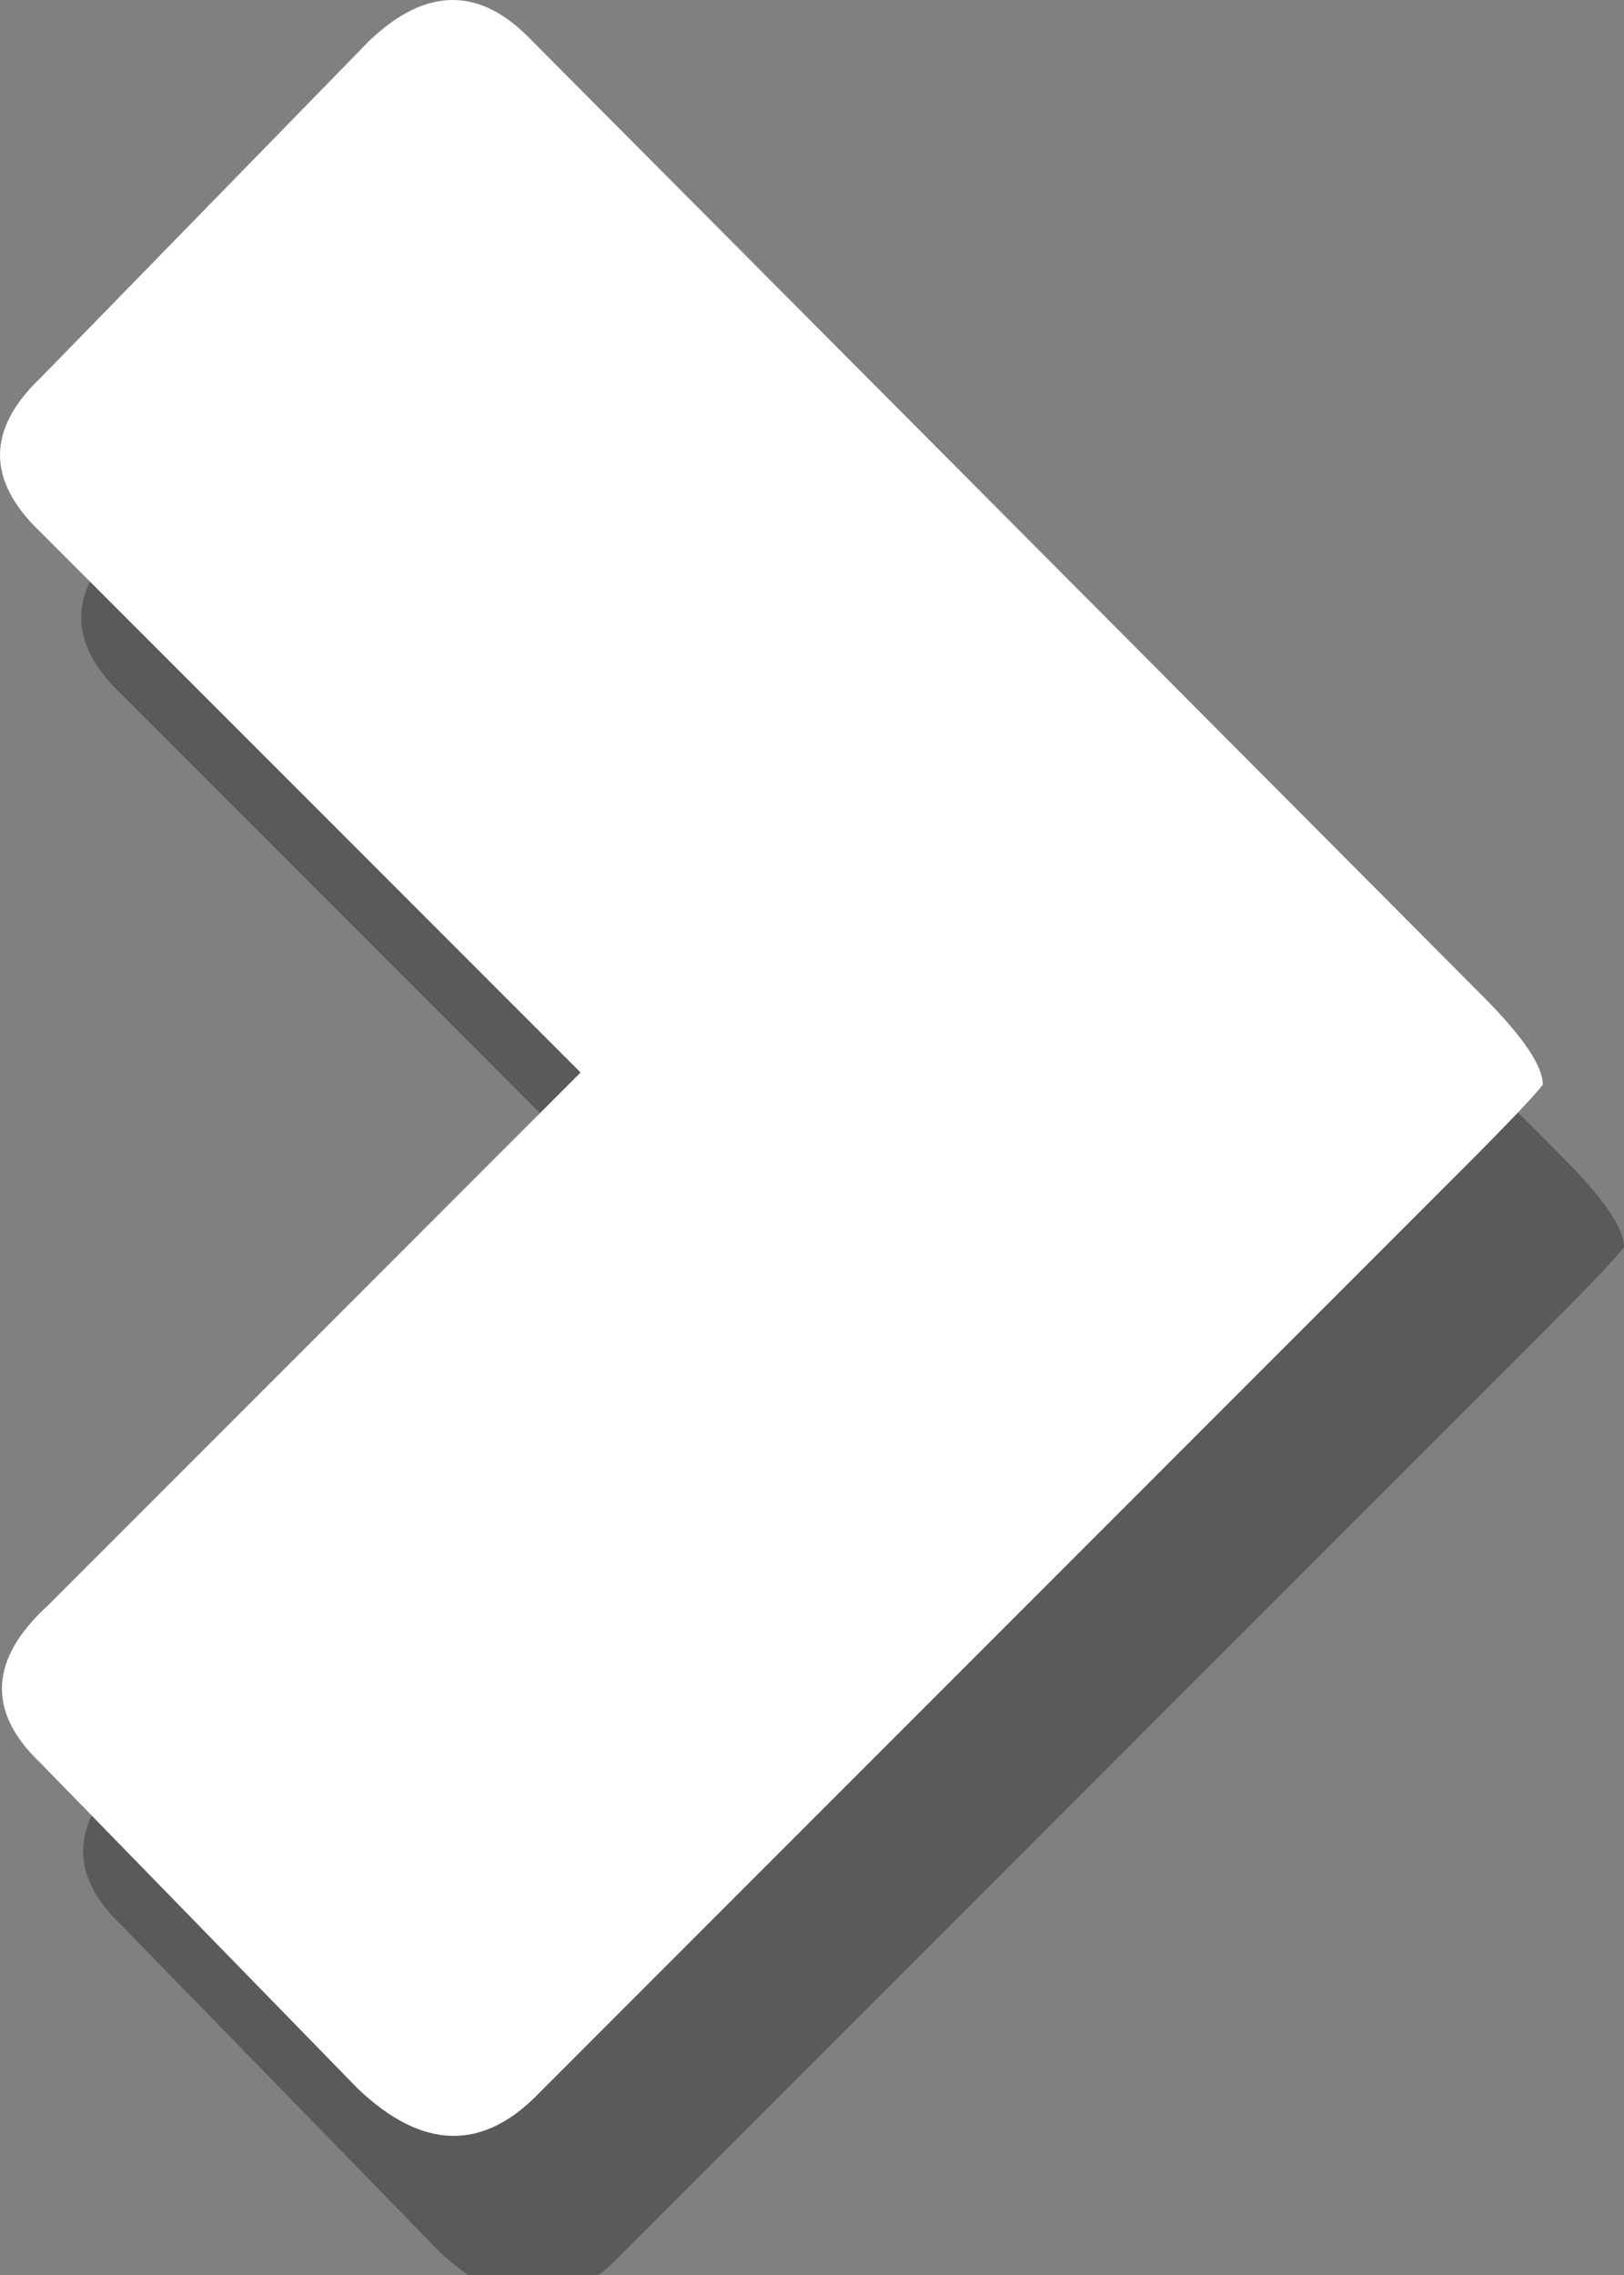
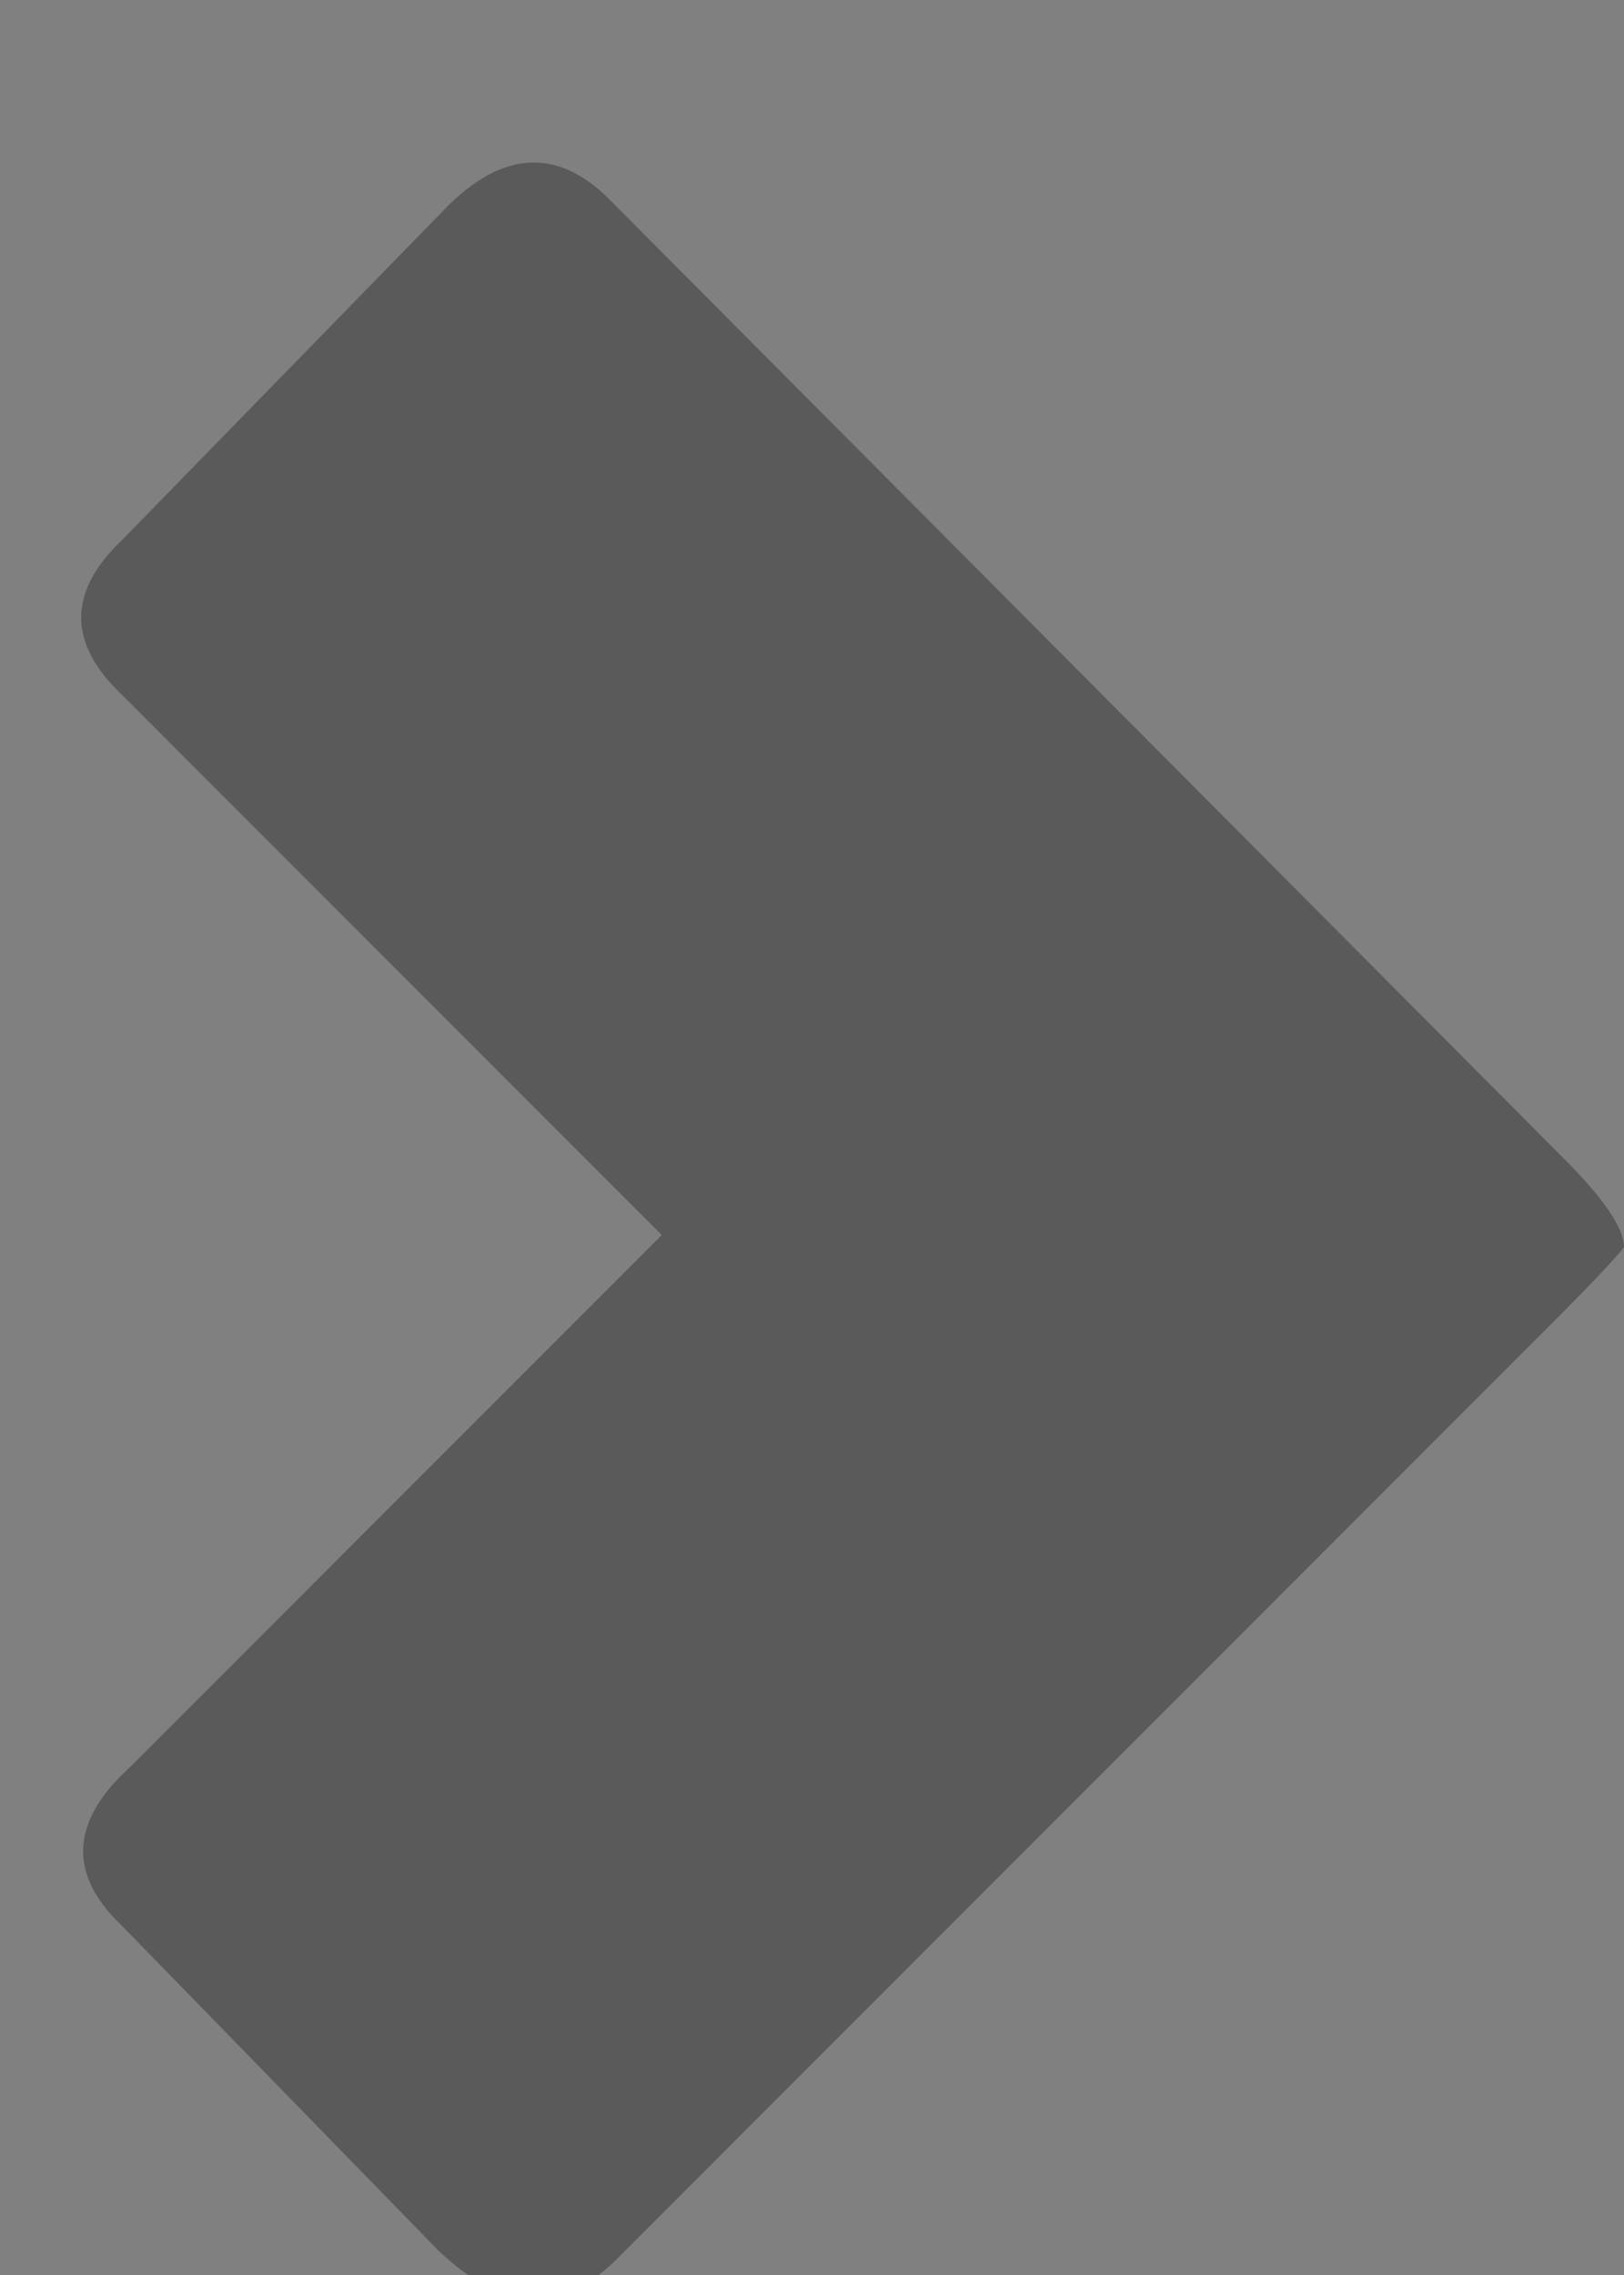
<svg xmlns="http://www.w3.org/2000/svg" xmlns:ns1="http://sodipodi.sourceforge.net/DTD/sodipodi-0.dtd" xmlns:ns2="http://www.inkscape.org/namespaces/inkscape" id="icoShuttle-Files-V2" image-rendering="auto" version="1.1" x="0px" y="0px" width="60" height="84" ns1:docname="icoArrowRS.svg" ns2:version="1.1.2 (0a00cf5339, 2022-02-04)">
  <rect width="100%" height="100%" fill="#808080" stroke="none" />
  <defs id="defs4054" />
  <ns1:namedview id="namedview4052" pagecolor="#505050" bordercolor="#eeeeee" borderopacity="1" ns2:pageshadow="0" ns2:pageopacity="0" ns2:pagecheckerboard="0" showgrid="false" ns2:zoom="1" ns2:cx="1" ns2:cy="13.5" ns2:window-width="2560" ns2:window-height="1356" ns2:window-x="1920" ns2:window-y="0" ns2:window-maximized="1" ns2:current-layer="icoShuttle-Files-V2" />
  <g id="000----EXPORT-ALL_icoArrowRS" overflow="visible" transform="scale(3)">
    <g id="g4043">
      <g id="Layer2_0_FILL">
        <path fill="#000000" fill-opacity="0.298" stroke="none" d="m 1.5,6.65 q -1,0.95 0,1.9 L 8.15,15.2 1.6,21.75 q -1.1,1 -0.1,1.95 l 3.9,4 q 1.2,1.15 2.25,0.05 L 19,16.4 q 0.85,-0.85 1,-1.05 0,-0.35 -0.75,-1.1 L 7.55,2.5 q -0.95,-1 -2,0 z" id="path4040" />
      </g>
    </g>
    <g id="g4048">
      <g id="Layer1_0_FILL">
-         <path fill="#ffffff" stroke="none" d="m 0.5,4.65 q -1,0.95 0,1.9 L 7.15,13.2 0.6,19.75 q -1.1,1 -0.1,1.95 l 3.9,4 q 1.2,1.15 2.25,0.05 L 18,14.4 q 0.85,-0.85 1,-1.05 0,-0.35 -0.75,-1.1 L 6.55,0.5 q -0.95,-1 -2,0 z" id="path4045" />
-       </g>
+         </g>
    </g>
  </g>
</svg>